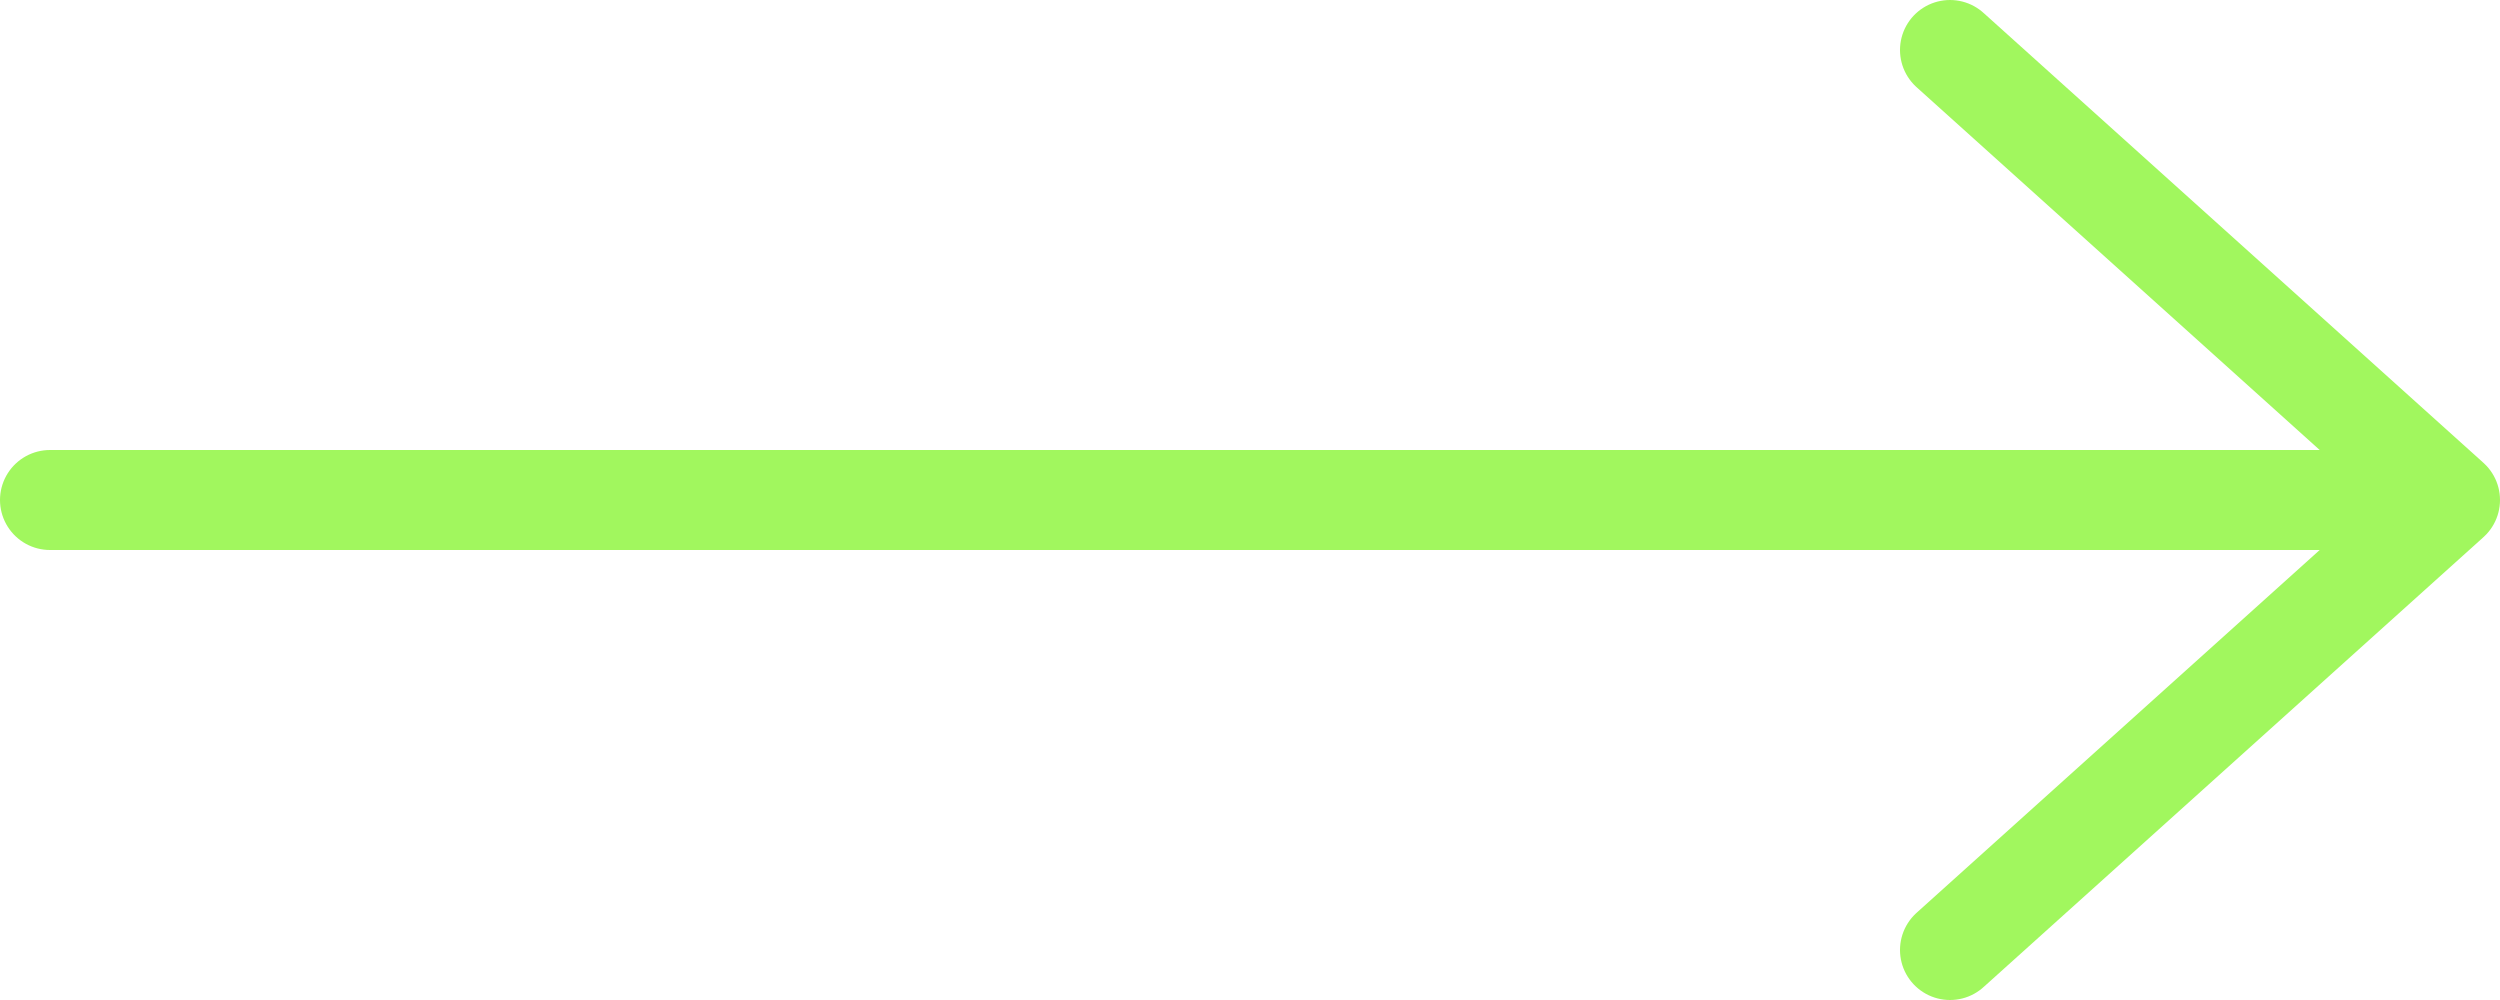
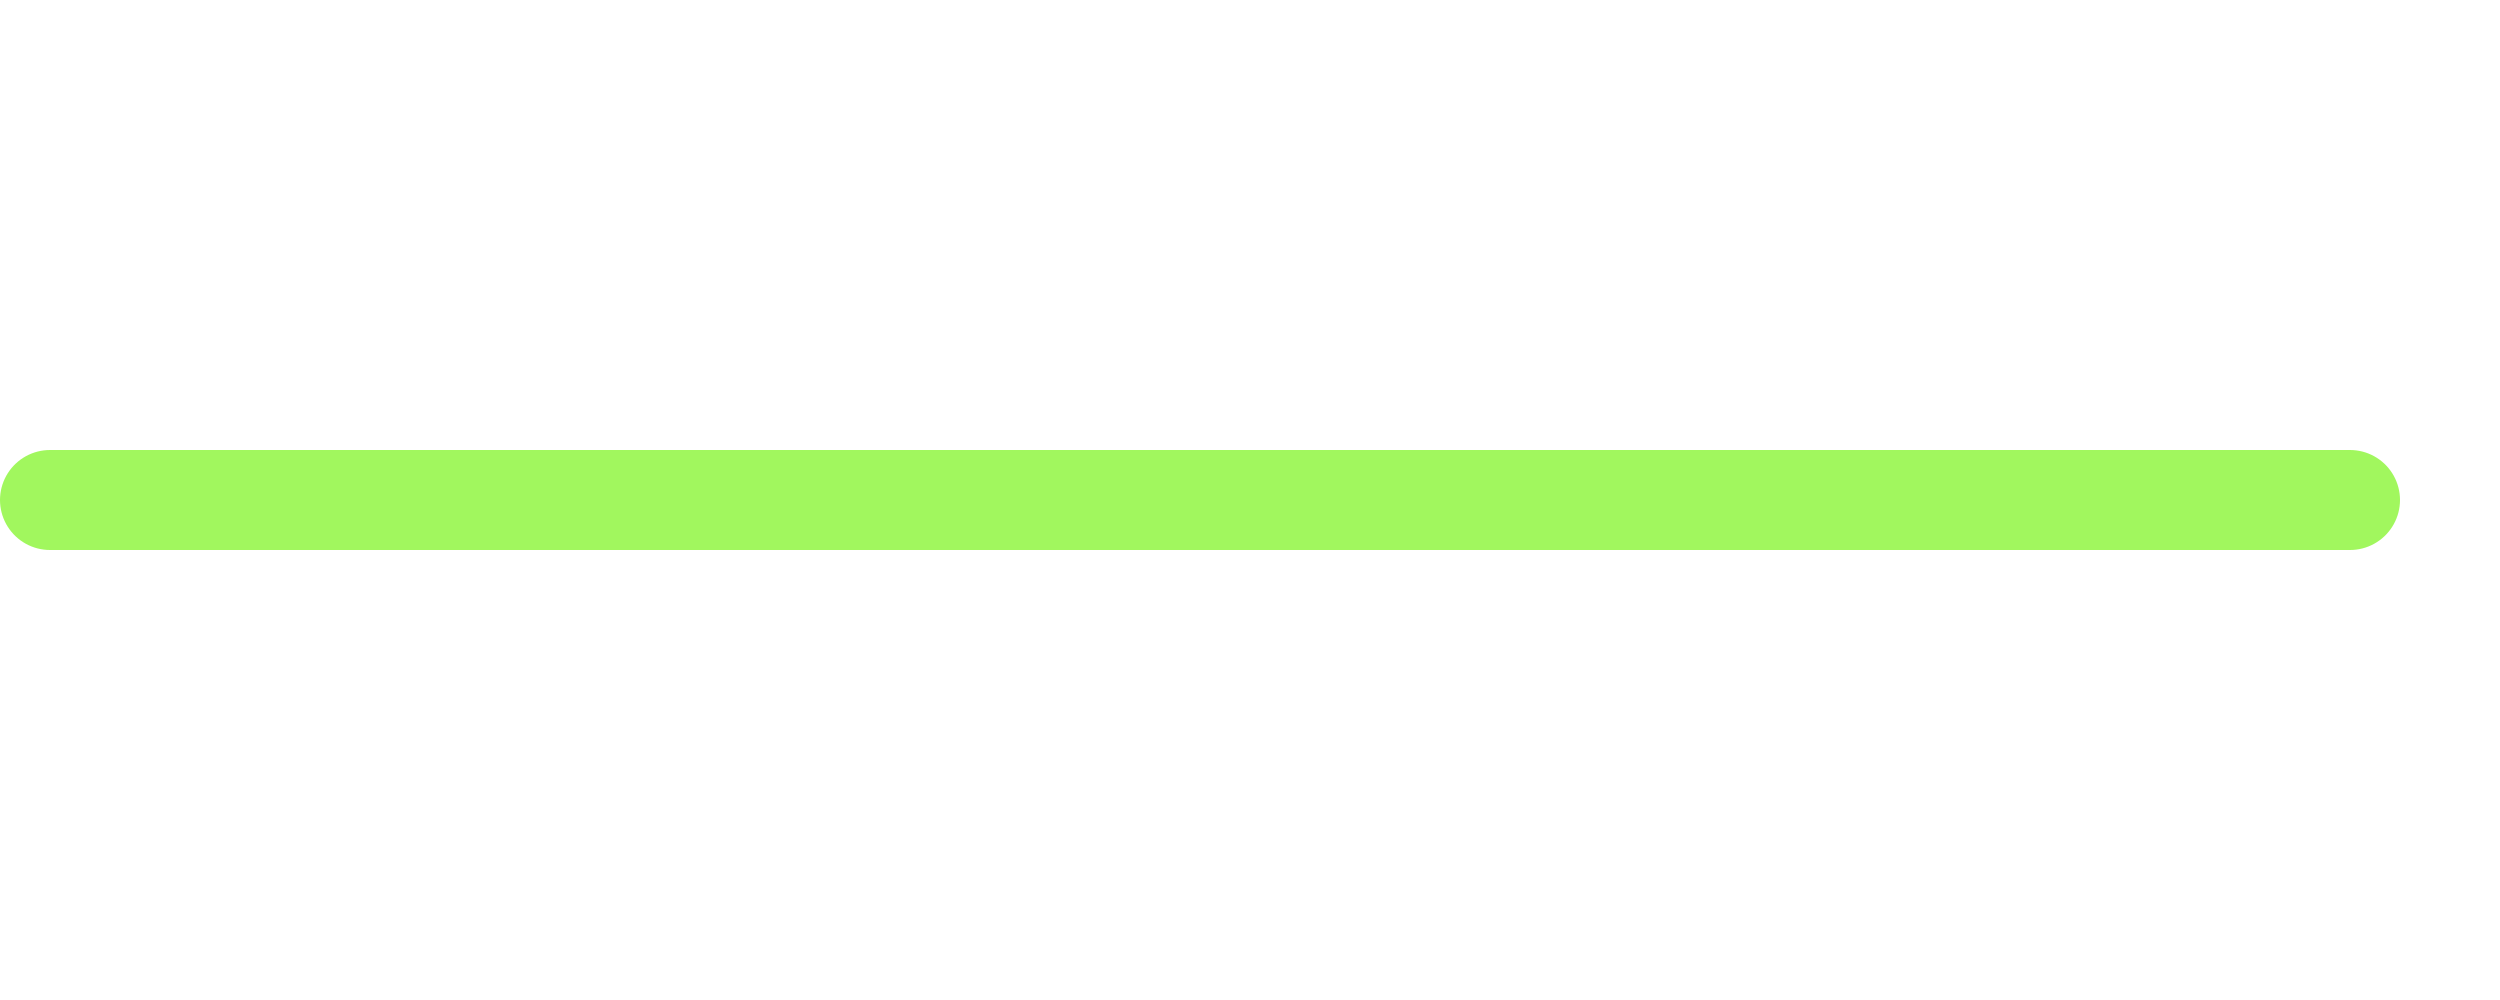
<svg xmlns="http://www.w3.org/2000/svg" width="50" height="20" viewBox="0 0 50 20" fill="none">
-   <path d="M39 1L49 10L39 19" stroke="#A1F75E" stroke-width="2" stroke-linecap="round" stroke-linejoin="round" />
  <line x1="47" y1="10" x2="1" y2="10" stroke="#A1F75E" stroke-width="2" stroke-linecap="round" />
</svg>